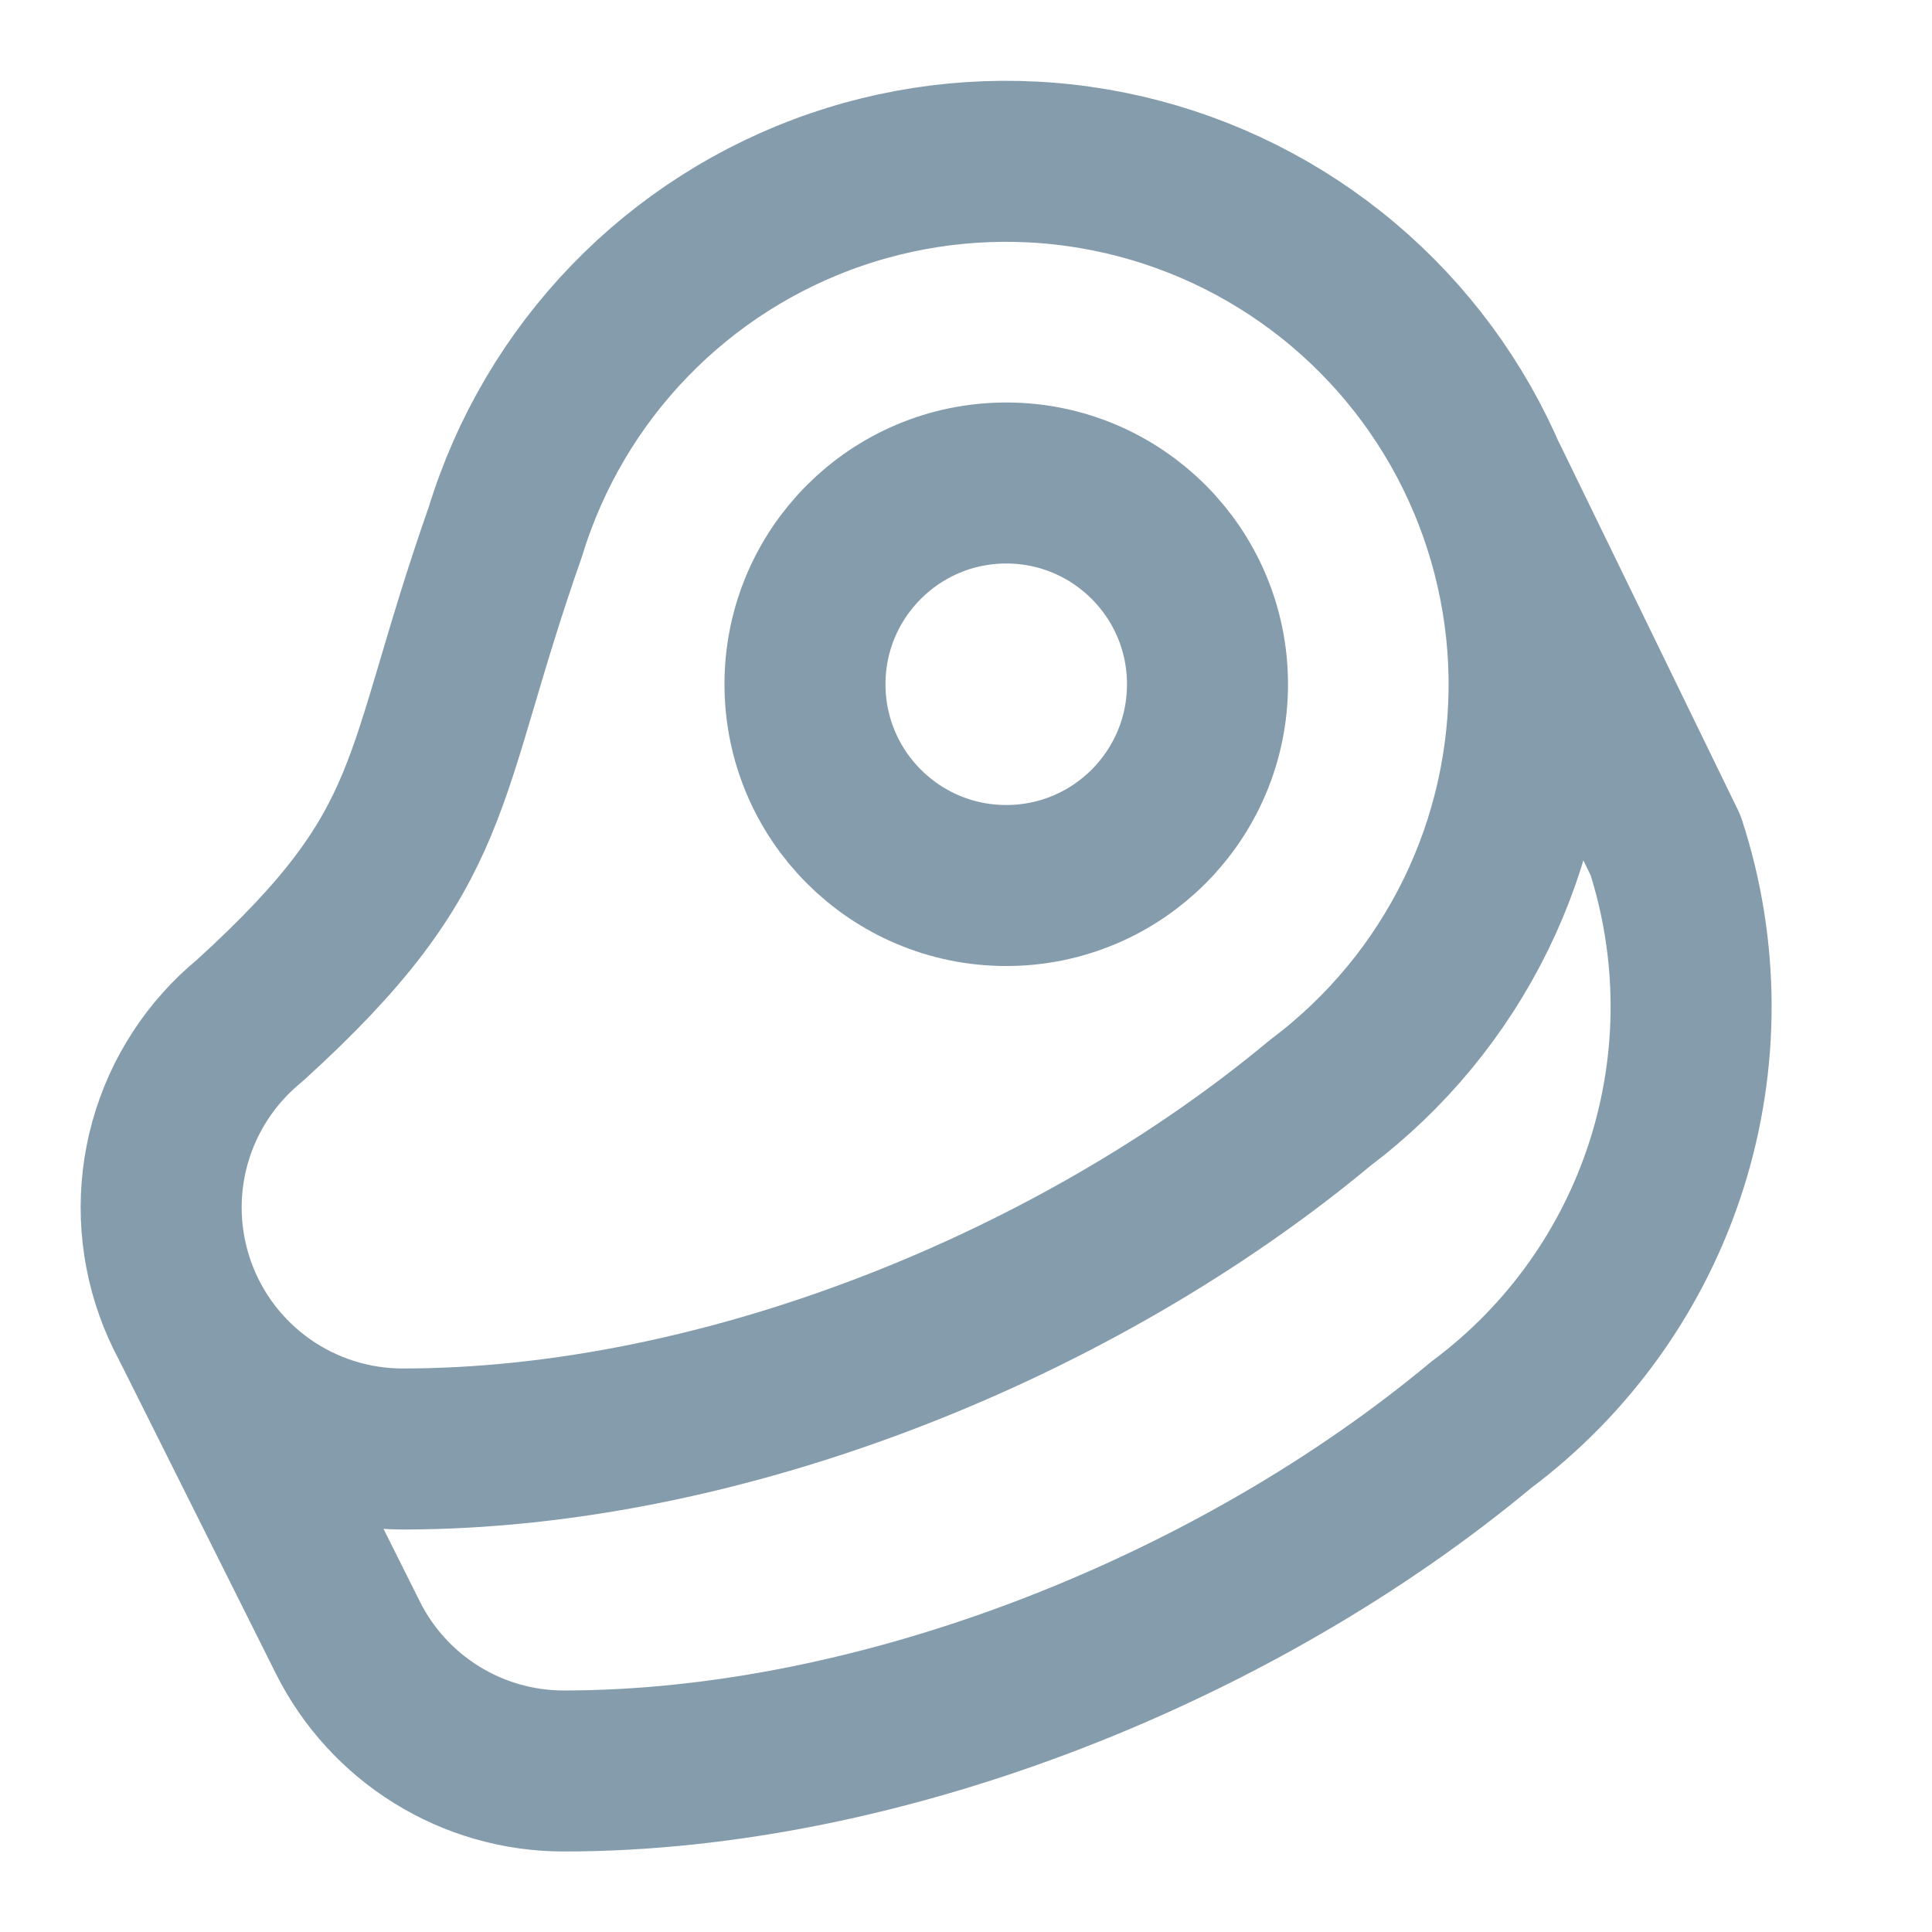
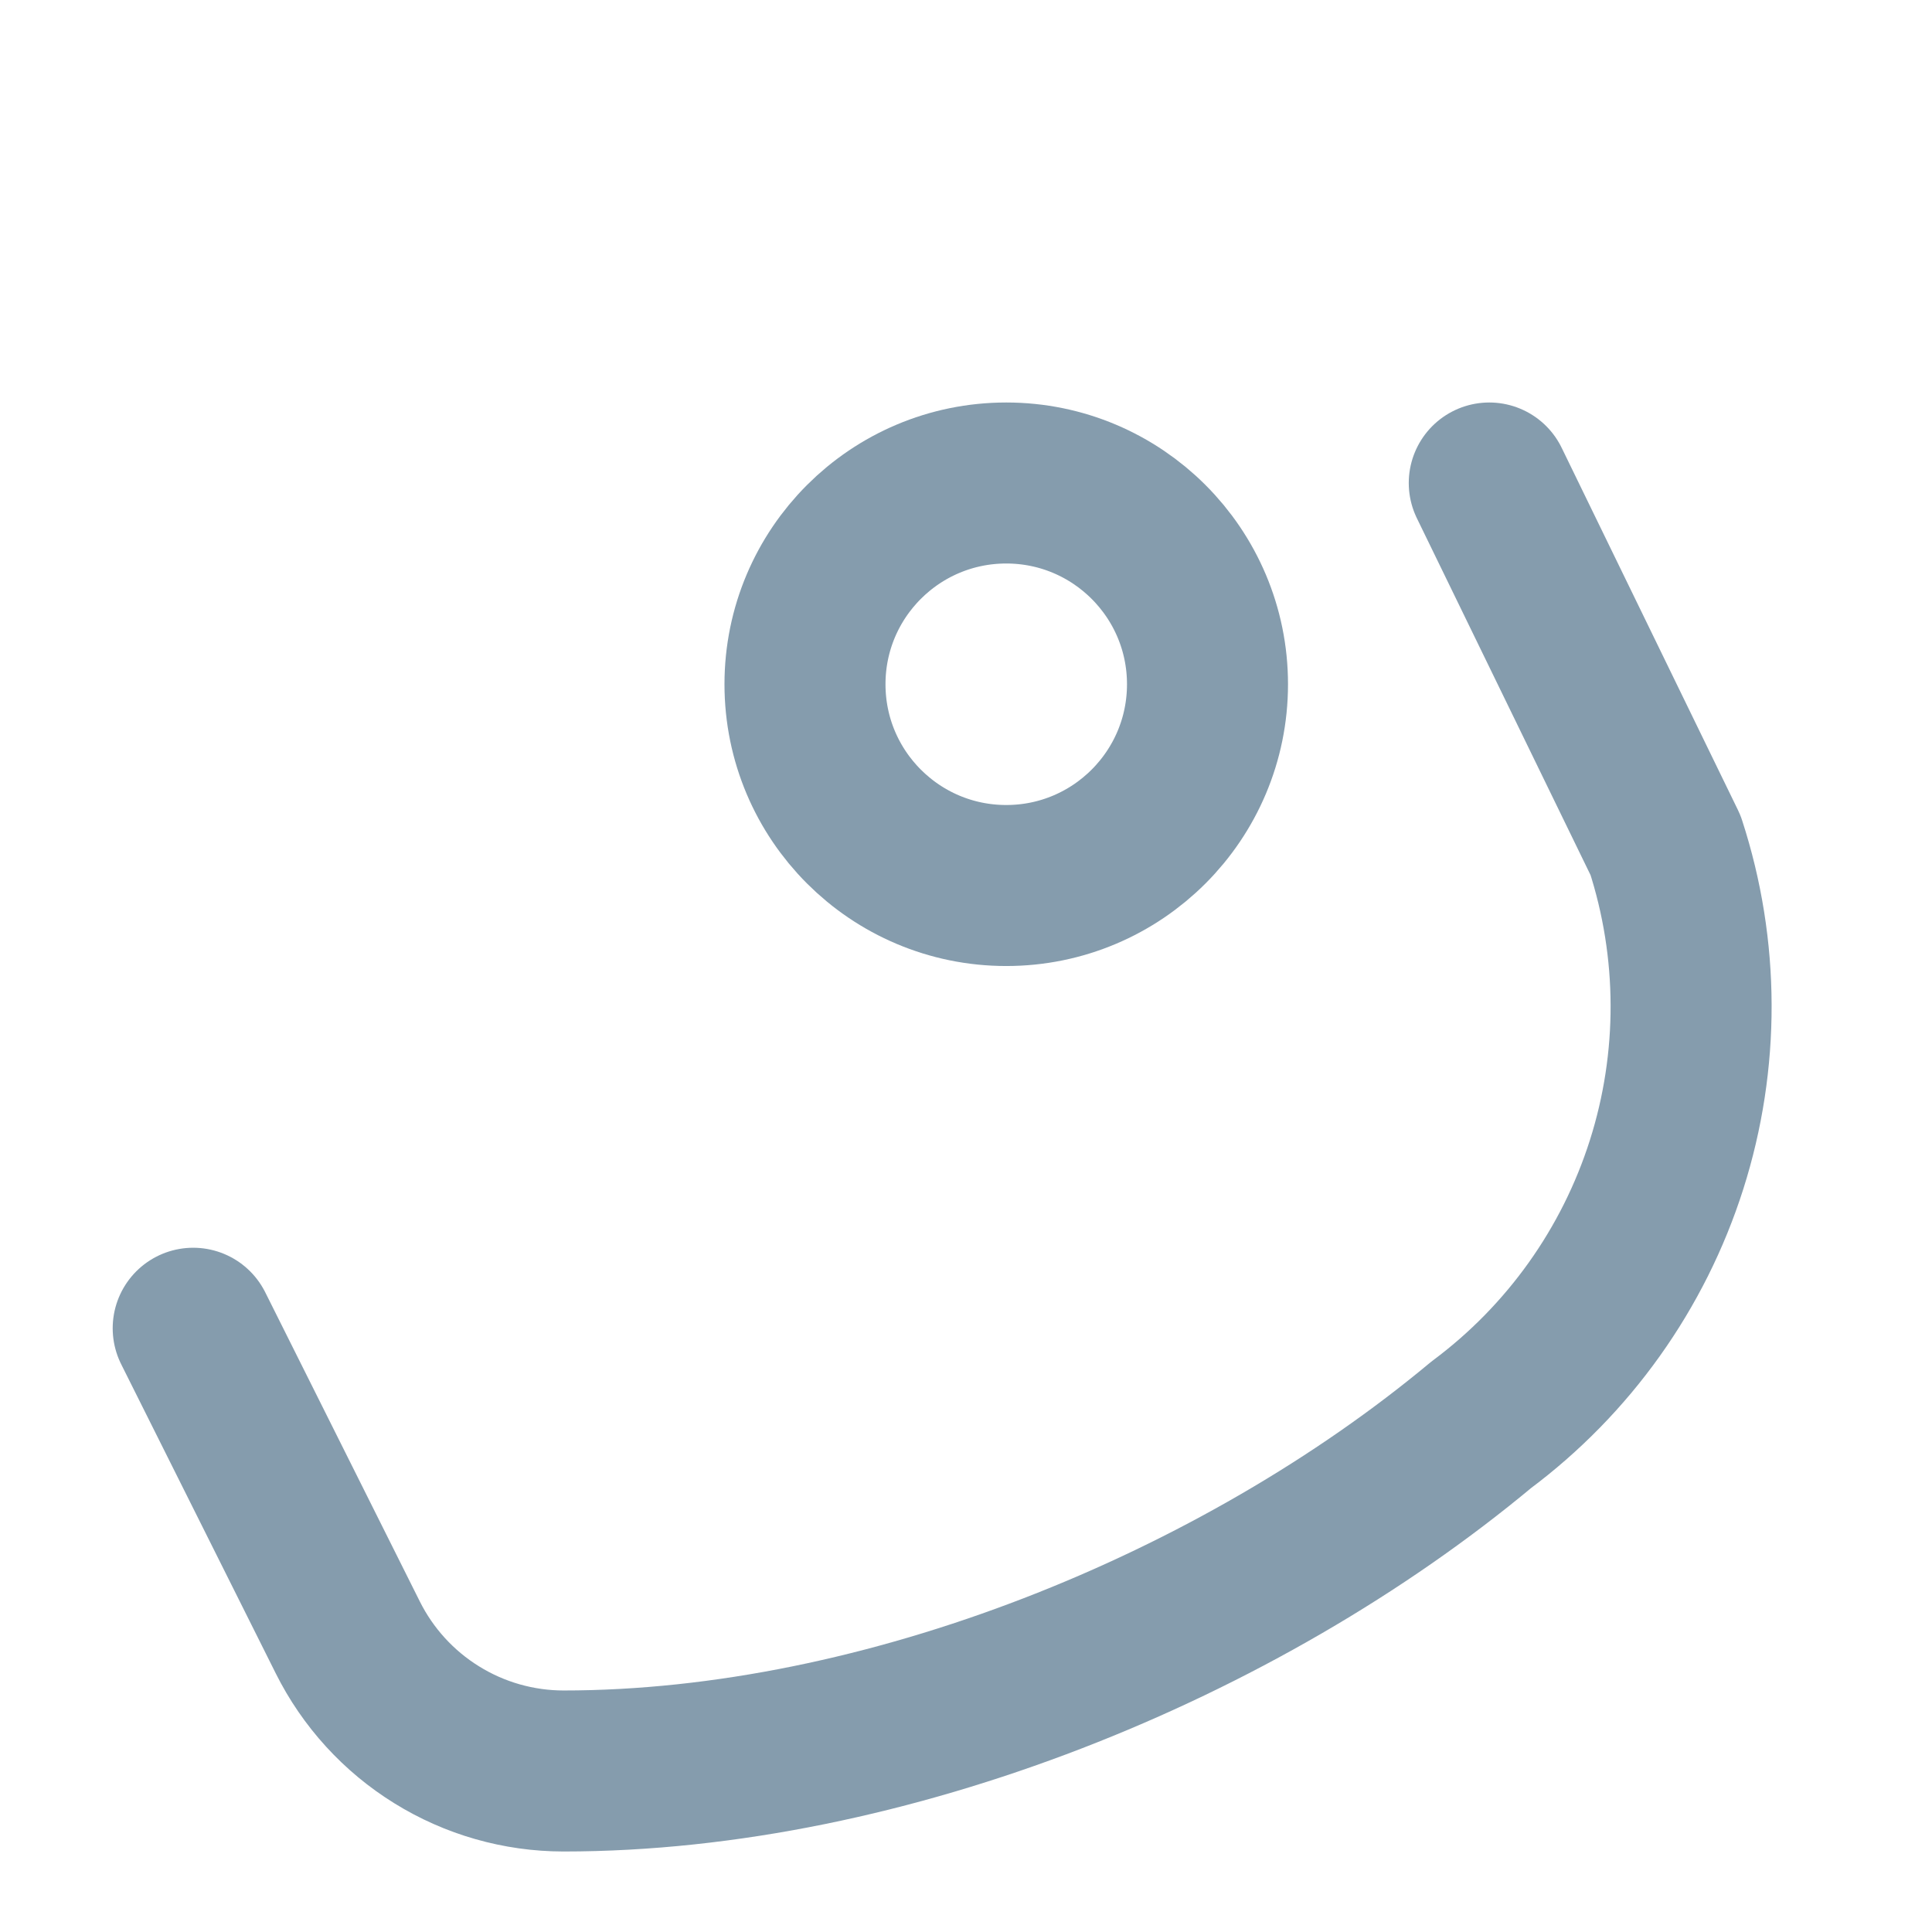
<svg xmlns="http://www.w3.org/2000/svg" width="44" height="44" viewBox="0 0 44 44" fill="none">
-   <path d="M30.067 25.117C31.57 23.987 32.785 22.517 33.612 20.827C34.438 19.137 34.853 17.276 34.823 15.396C34.792 13.515 34.316 11.668 33.435 10.006C32.554 8.345 31.291 6.915 29.752 5.835C28.212 4.755 26.438 4.054 24.576 3.791C22.713 3.528 20.815 3.709 19.036 4.32C17.257 4.931 15.648 5.955 14.341 7.307C13.033 8.659 12.064 10.302 11.513 12.1C9.497 17.838 10.083 19.25 5.683 23.247C4.807 23.965 4.173 24.938 3.87 26.03C3.567 27.123 3.61 28.282 3.991 29.35C4.372 30.418 5.074 31.341 6.001 31.995C6.927 32.648 8.033 32.999 9.167 33C16.5 33 24.567 29.7 30.067 25.117Z" stroke="#859CAD" stroke-width="3.667" stroke-linecap="round" stroke-linejoin="round" />
  <path d="M33.917 11L37.932 19.25C38.7 21.613 38.708 24.157 37.955 26.525C37.202 28.893 35.725 30.965 33.733 32.45C28.233 37.033 20.167 40.333 12.833 40.333C11.812 40.332 10.812 40.047 9.945 39.509C9.077 38.972 8.376 38.203 7.92 37.29L4.4 30.25" stroke="#859CAD" stroke-width="3.667" stroke-linecap="round" stroke-linejoin="round" />
  <path d="M22.917 20.167C25.448 20.167 27.5 18.115 27.5 15.583C27.5 13.052 25.448 11 22.917 11C20.385 11 18.333 13.052 18.333 15.583C18.333 18.115 20.385 20.167 22.917 20.167Z" stroke="#859CAD" stroke-width="3.667" stroke-linecap="round" stroke-linejoin="round" />
</svg>